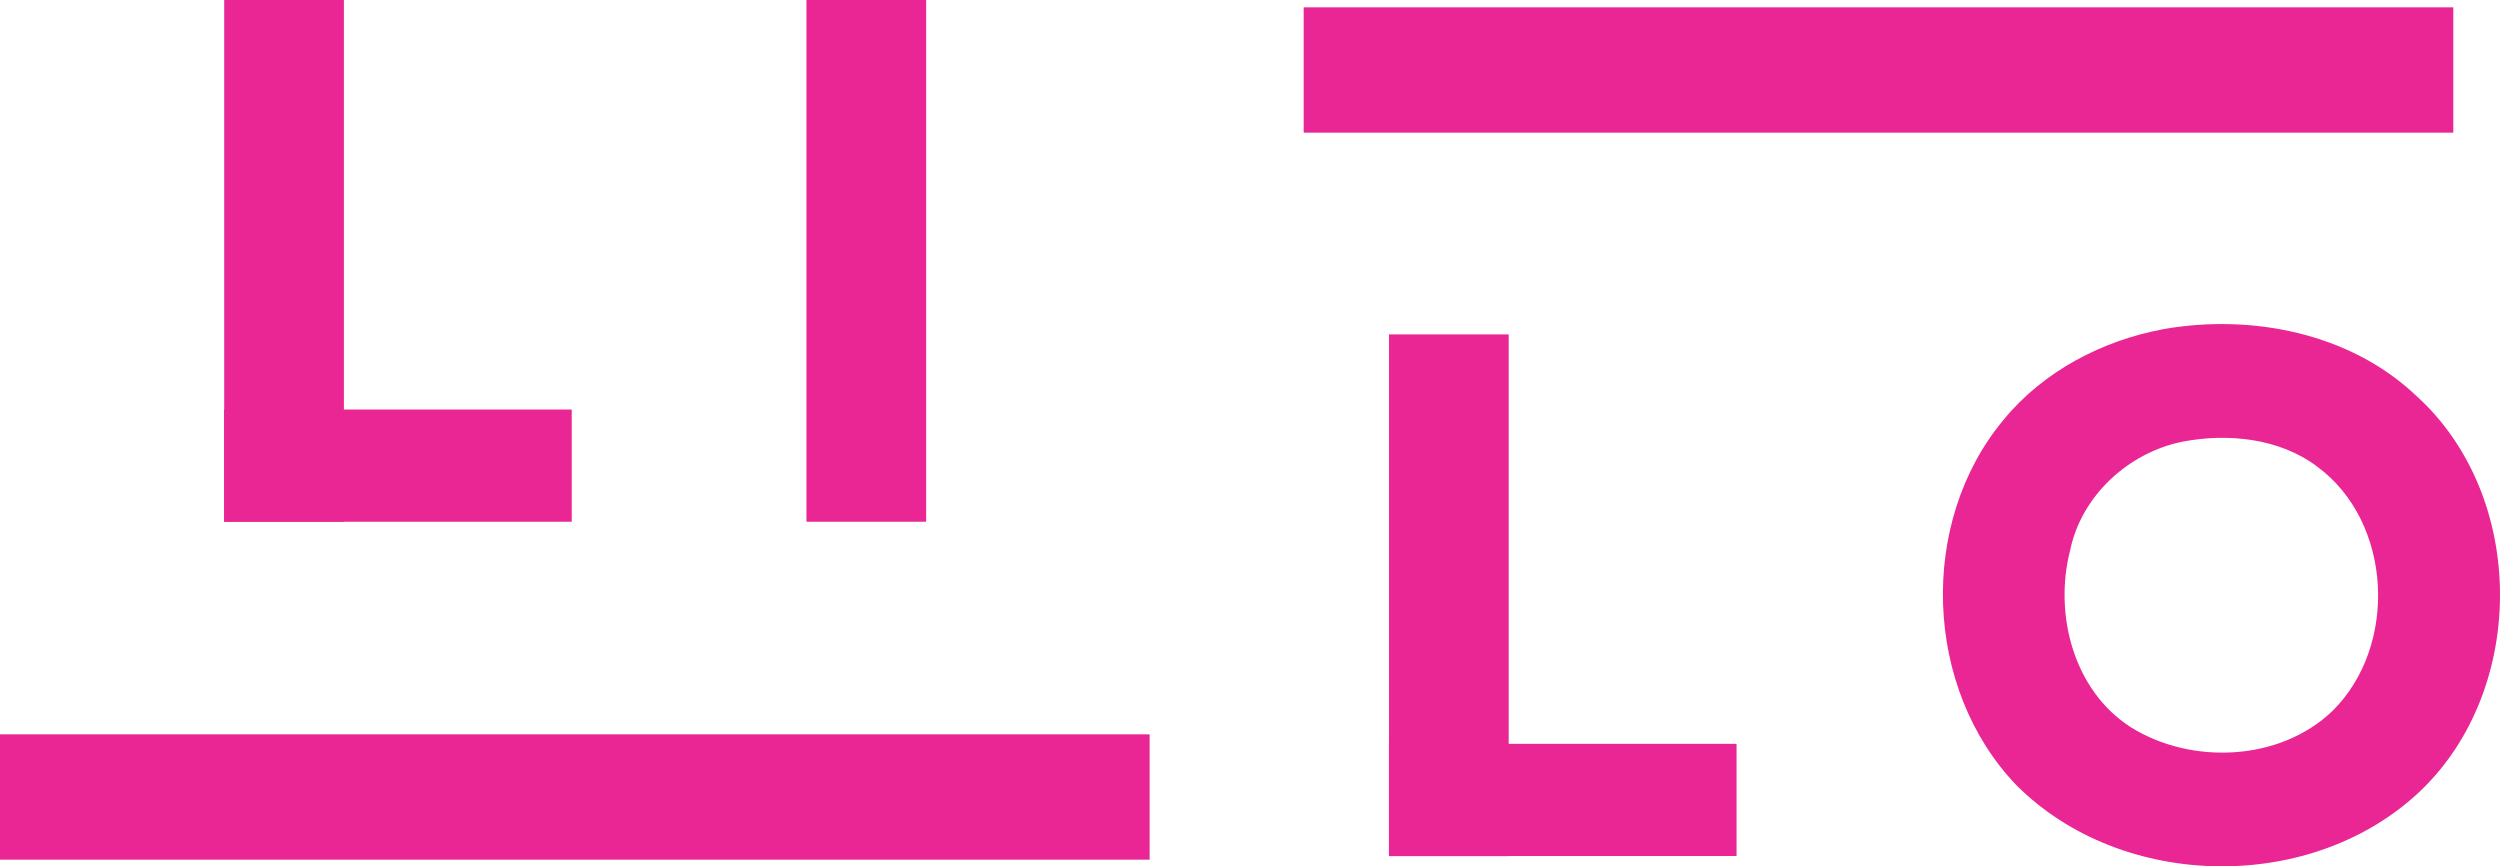
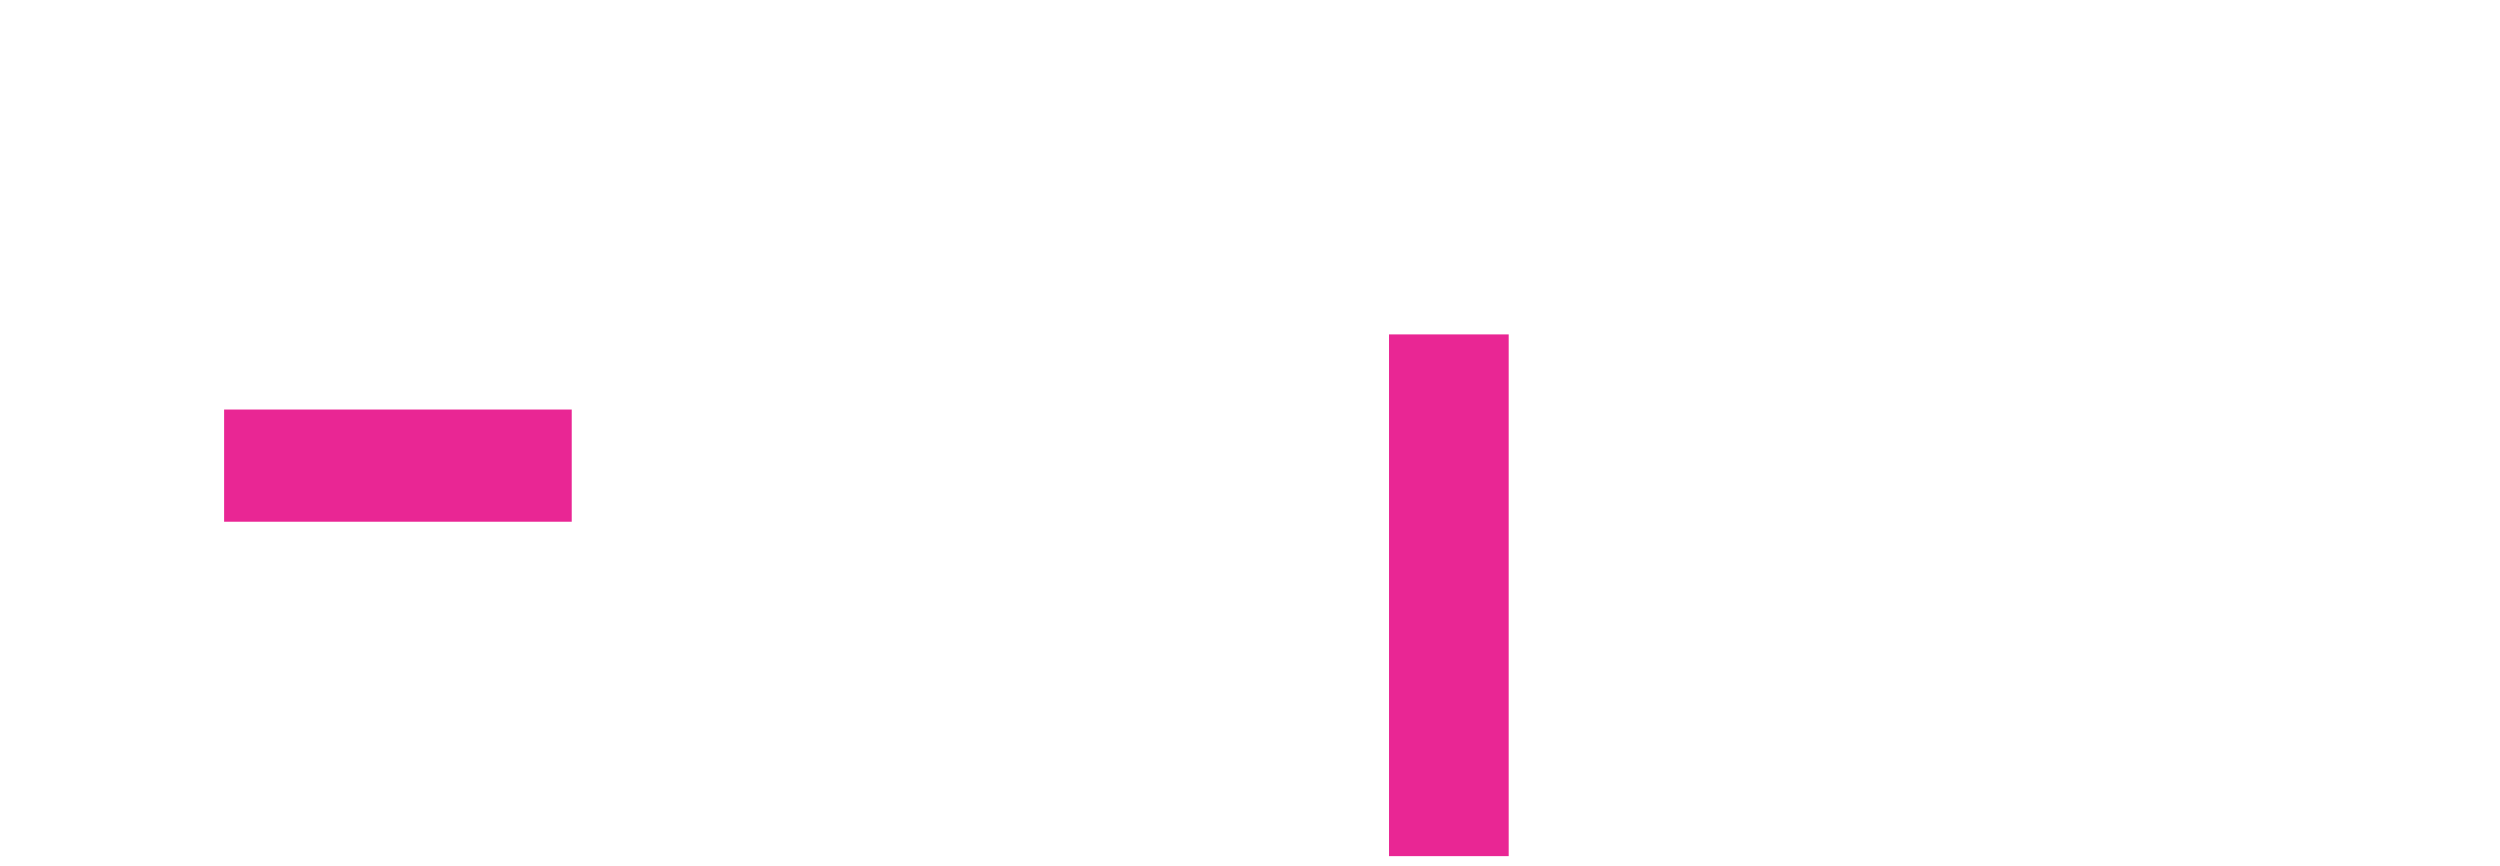
<svg xmlns="http://www.w3.org/2000/svg" width="202" height="70" fill="none">
-   <path d="M174.828 26.59c7.097-1.24 15.045.309 20.389 5.374 8.926 8.042 9.024 23.585.406 31.89-8.746 8.372-24.144 8.147-32.694-.406-7.489-7.809-7.971-21.225-1.039-29.53 3.221-3.93 7.978-6.41 12.938-7.327zm1.528 9.095c-4.373.879-8.189 4.374-9.092 8.793-1.317 5.14.263 11.296 4.892 14.273 4.9 3.073 12.057 2.773 16.309-1.308 5.329-5.261 4.855-15.272-1.249-19.752-3.056-2.292-7.195-2.705-10.86-2.006zM92.889 59.336H0V69.46h92.89V59.336zM198.227.593h-92.889v10.124h92.889V.593zM27.787 0h-9.671v42.156h9.671V0zm47.047 0h-9.672v42.156h9.672V0z" fill="#E92694" />
  <path d="M46.196 42.157v-9.064H18.108v9.064h28.088zm75.707-15.138h-9.671v42.155h9.671V27.018z" fill="#E92694" />
-   <path d="M140.312 69.166v-9.064h-28.088v9.064h28.088z" fill="#E92694" />
</svg>